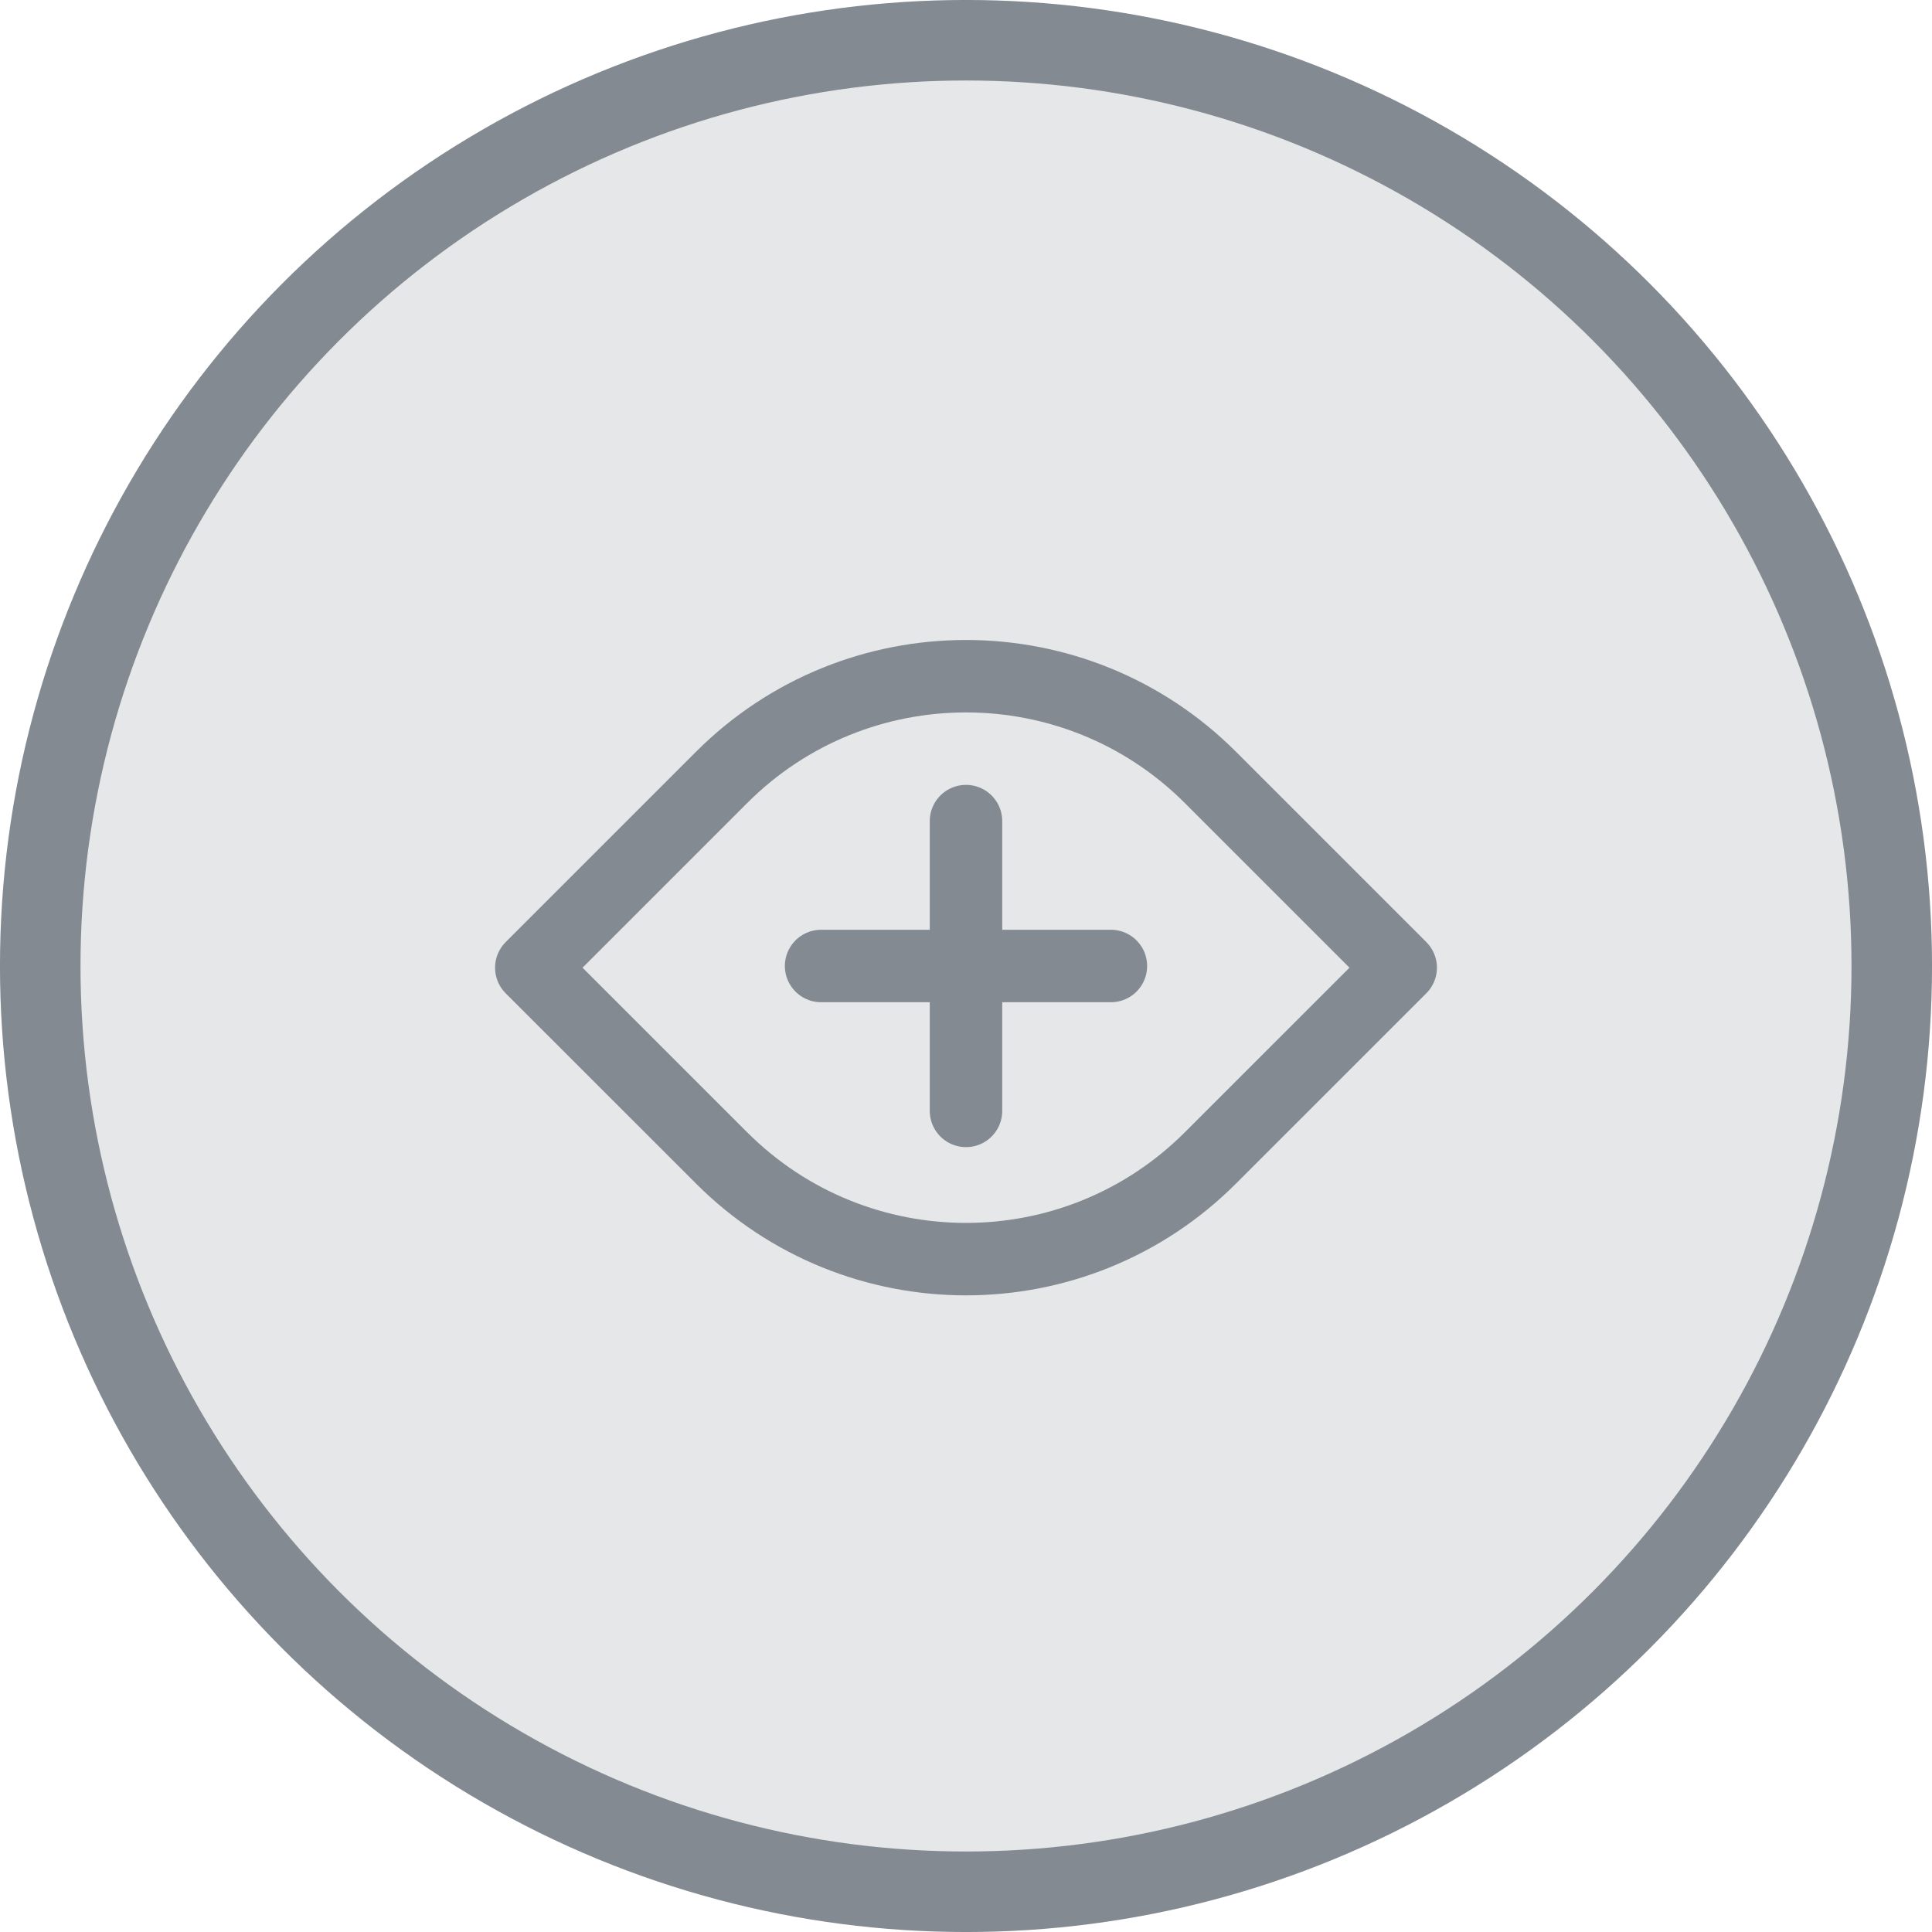
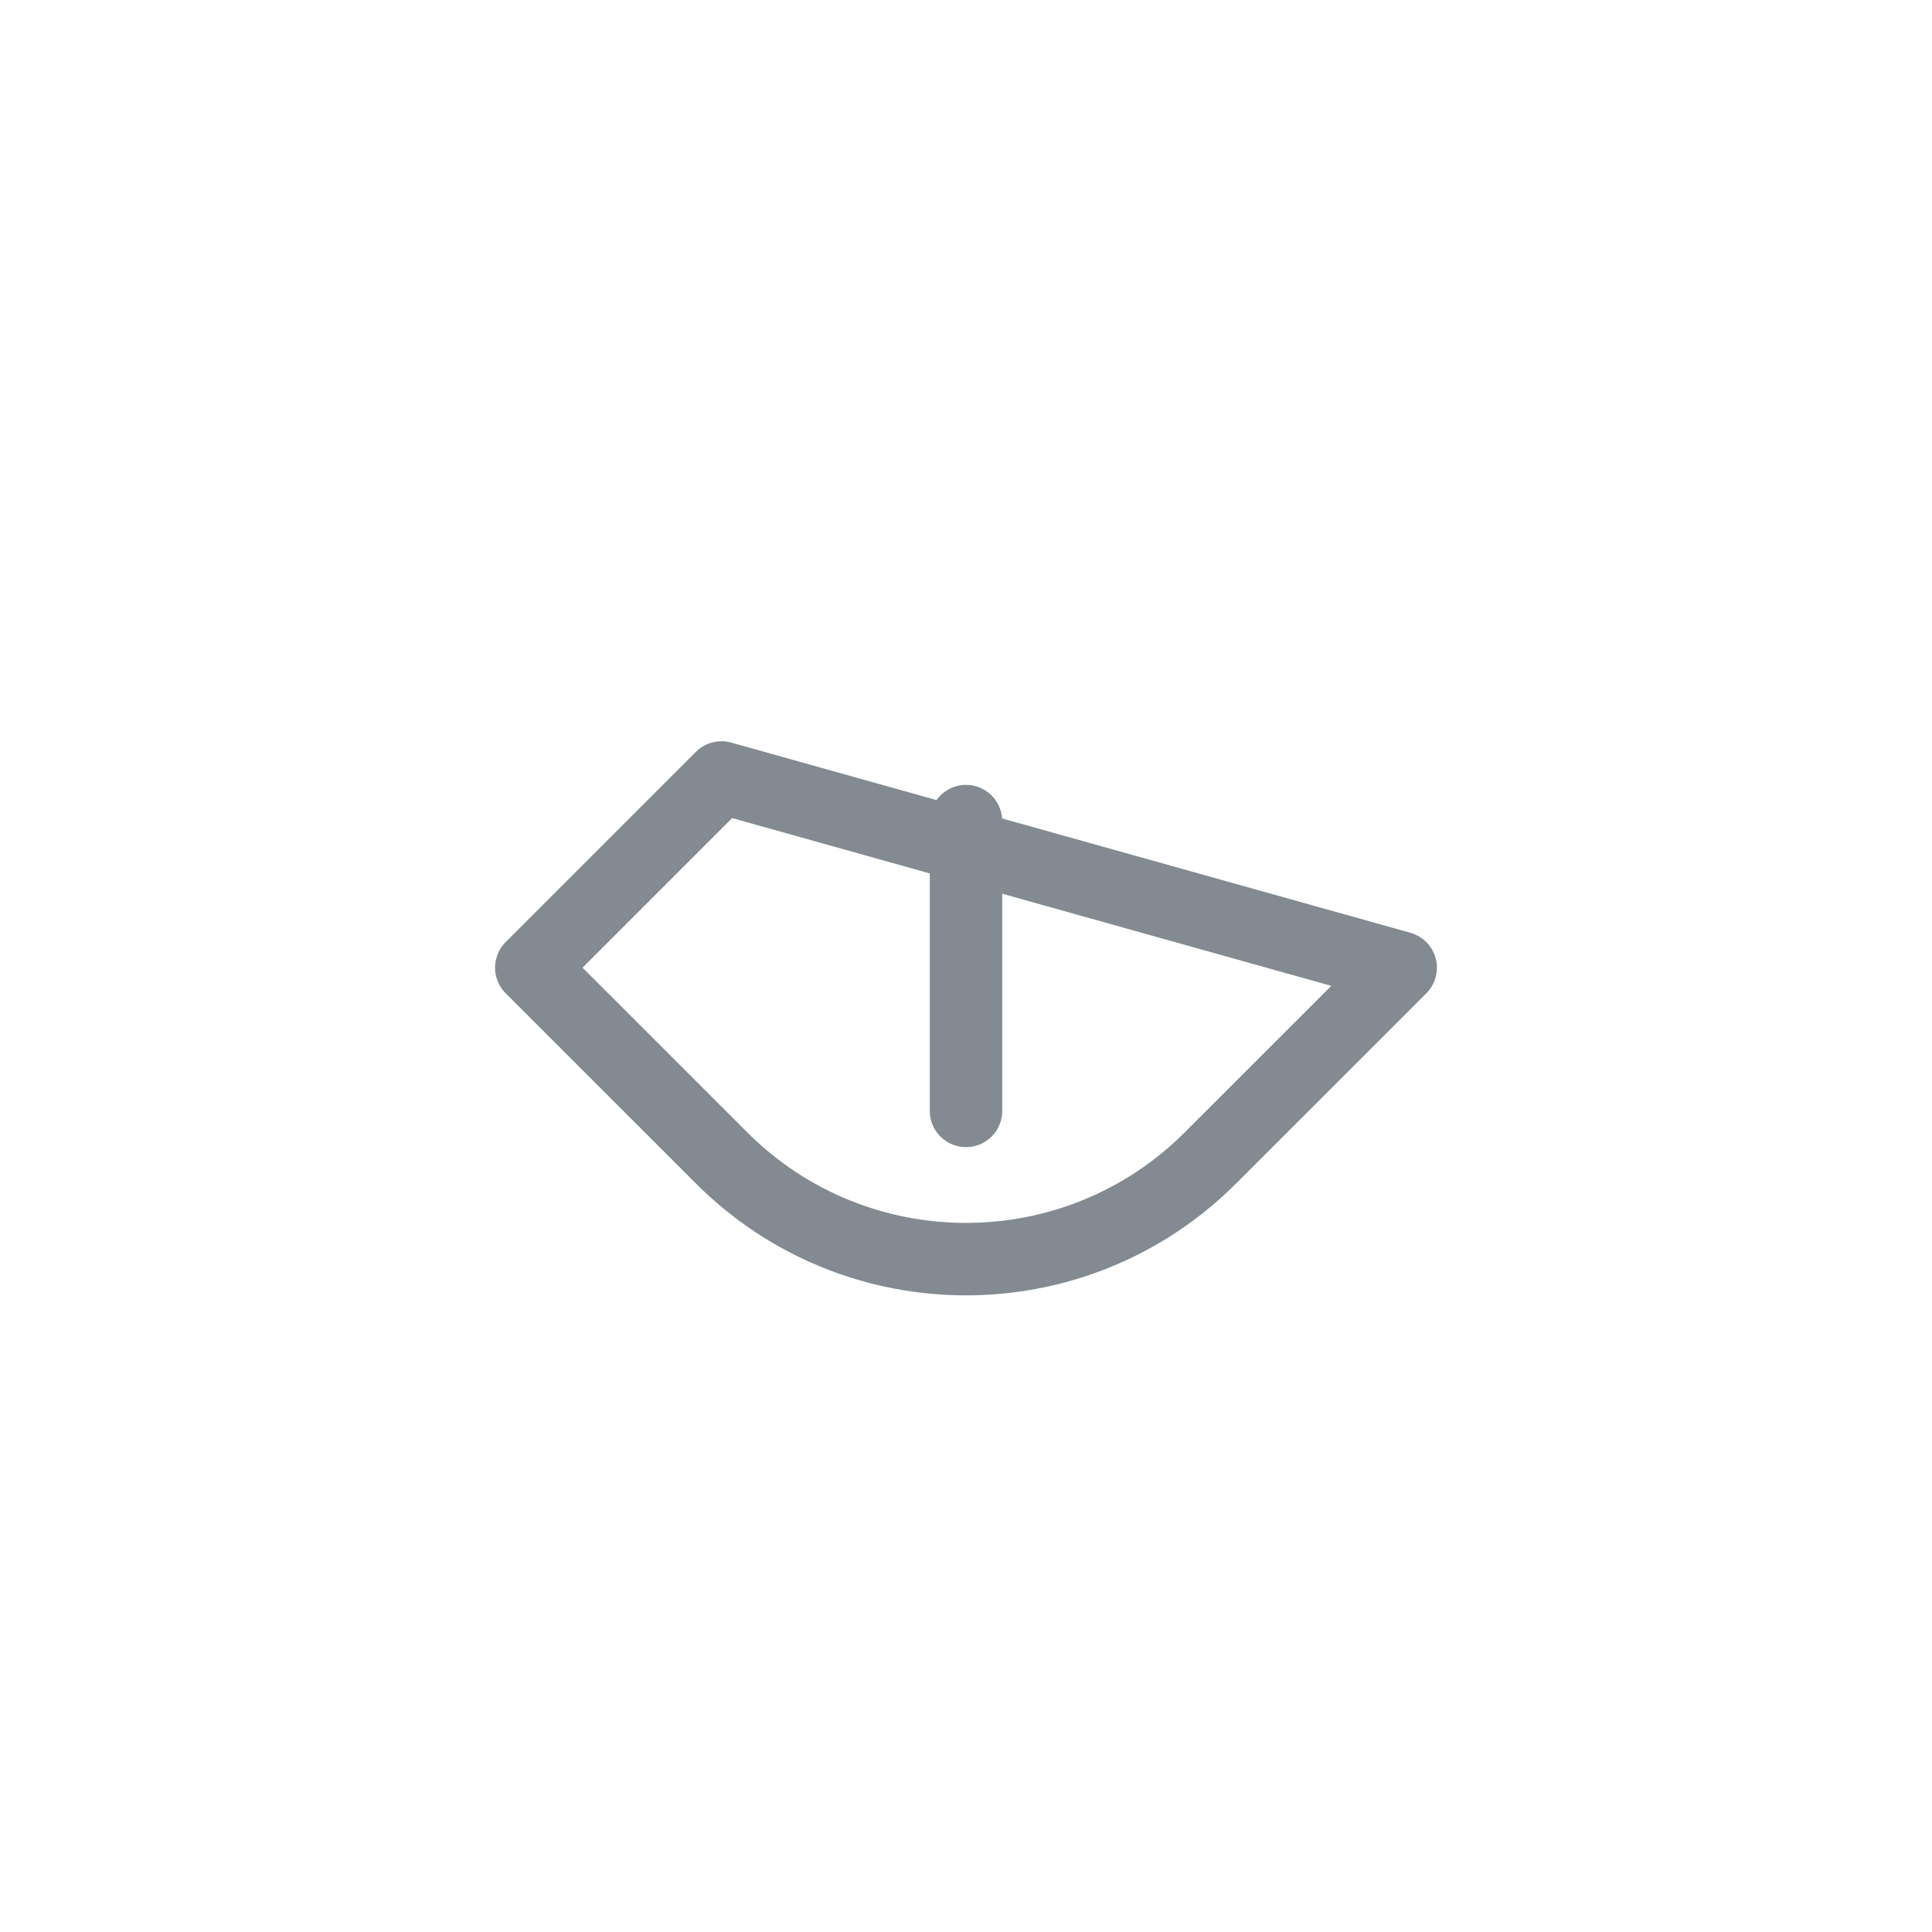
<svg xmlns="http://www.w3.org/2000/svg" width="40" height="40" viewBox="0 0 40 40" fill="none">
-   <circle cx="20" cy="20" r="19.167" fill="#838A92" fill-opacity="0.2" stroke="#838A92" stroke-width="1.667" />
-   <path d="M11 20.035L14.938 16.097C17.733 13.301 22.267 13.301 25.062 16.097L29 20.035L25.062 23.972C22.267 26.768 17.733 26.768 14.938 23.972L11 20.035Z" stroke="#838A92" stroke-width="1.5" stroke-linecap="round" stroke-linejoin="round" />
+   <path d="M11 20.035L14.938 16.097L29 20.035L25.062 23.972C22.267 26.768 17.733 26.768 14.938 23.972L11 20.035Z" stroke="#838A92" stroke-width="1.5" stroke-linecap="round" stroke-linejoin="round" />
  <path d="M20 17V23" stroke="#838A92" stroke-width="1.5" stroke-linecap="round" stroke-linejoin="round" />
-   <path d="M23 20L17 20" stroke="#838A92" stroke-width="1.5" stroke-linecap="round" stroke-linejoin="round" />
</svg>